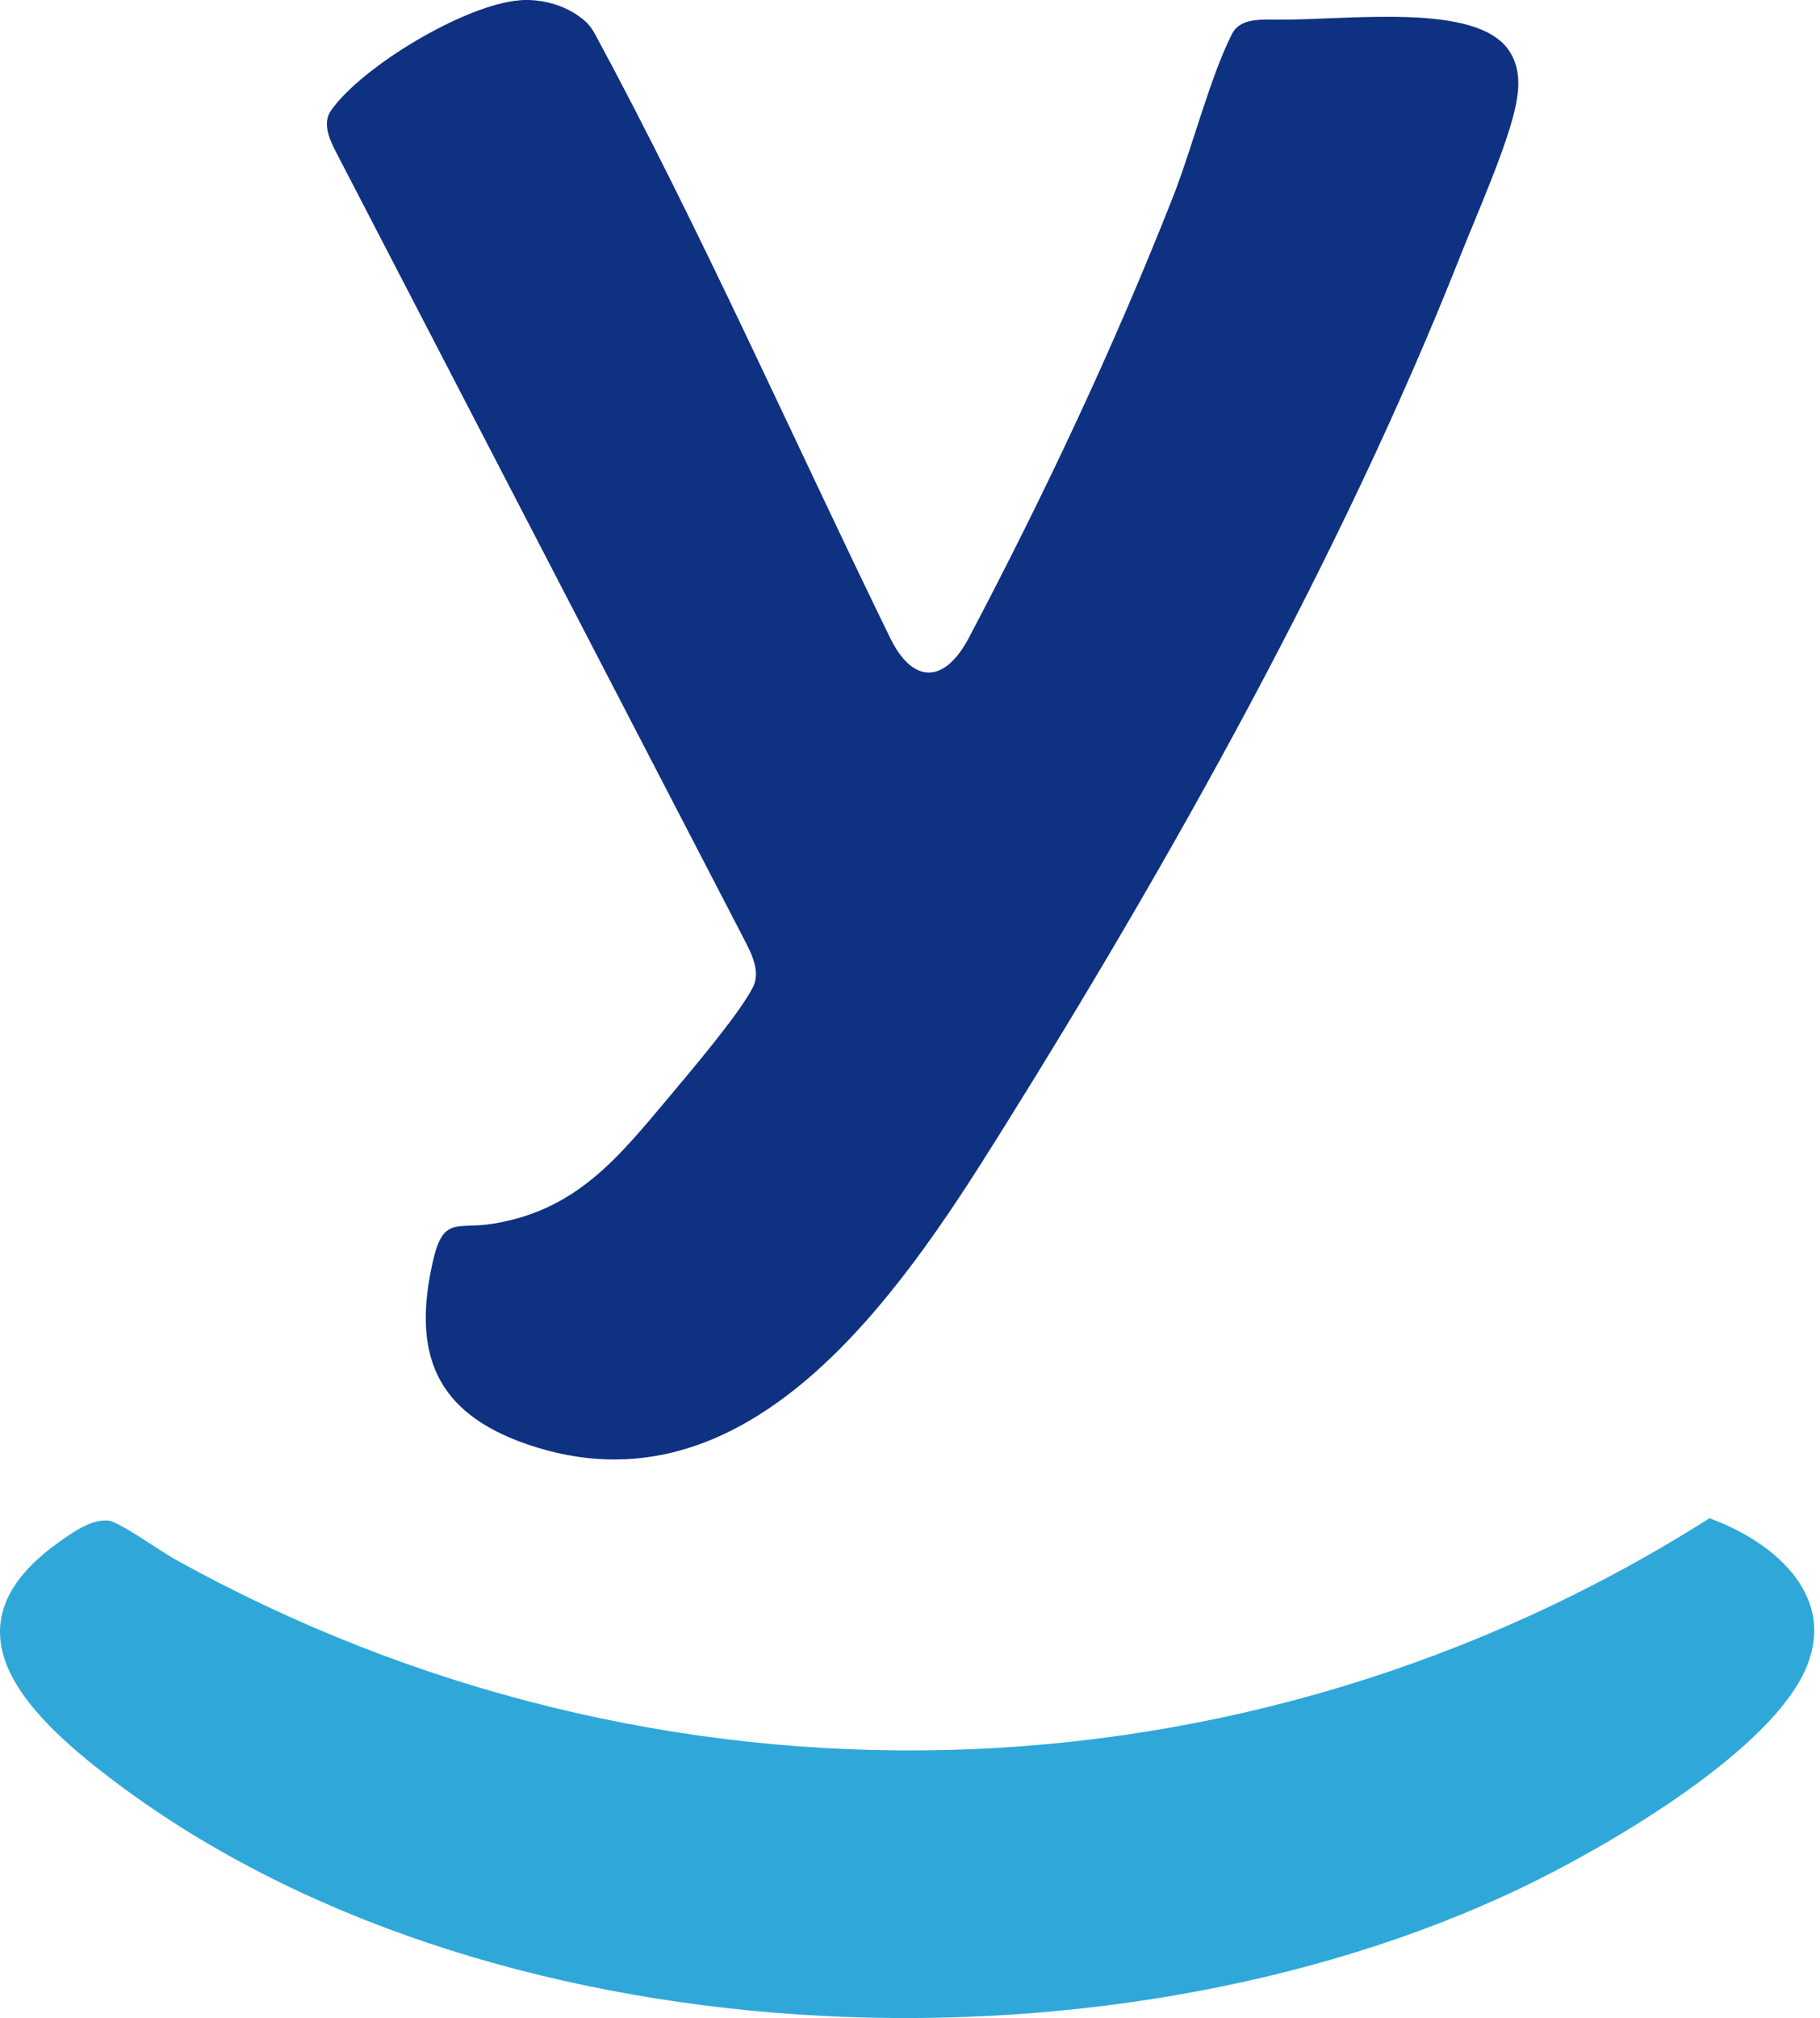
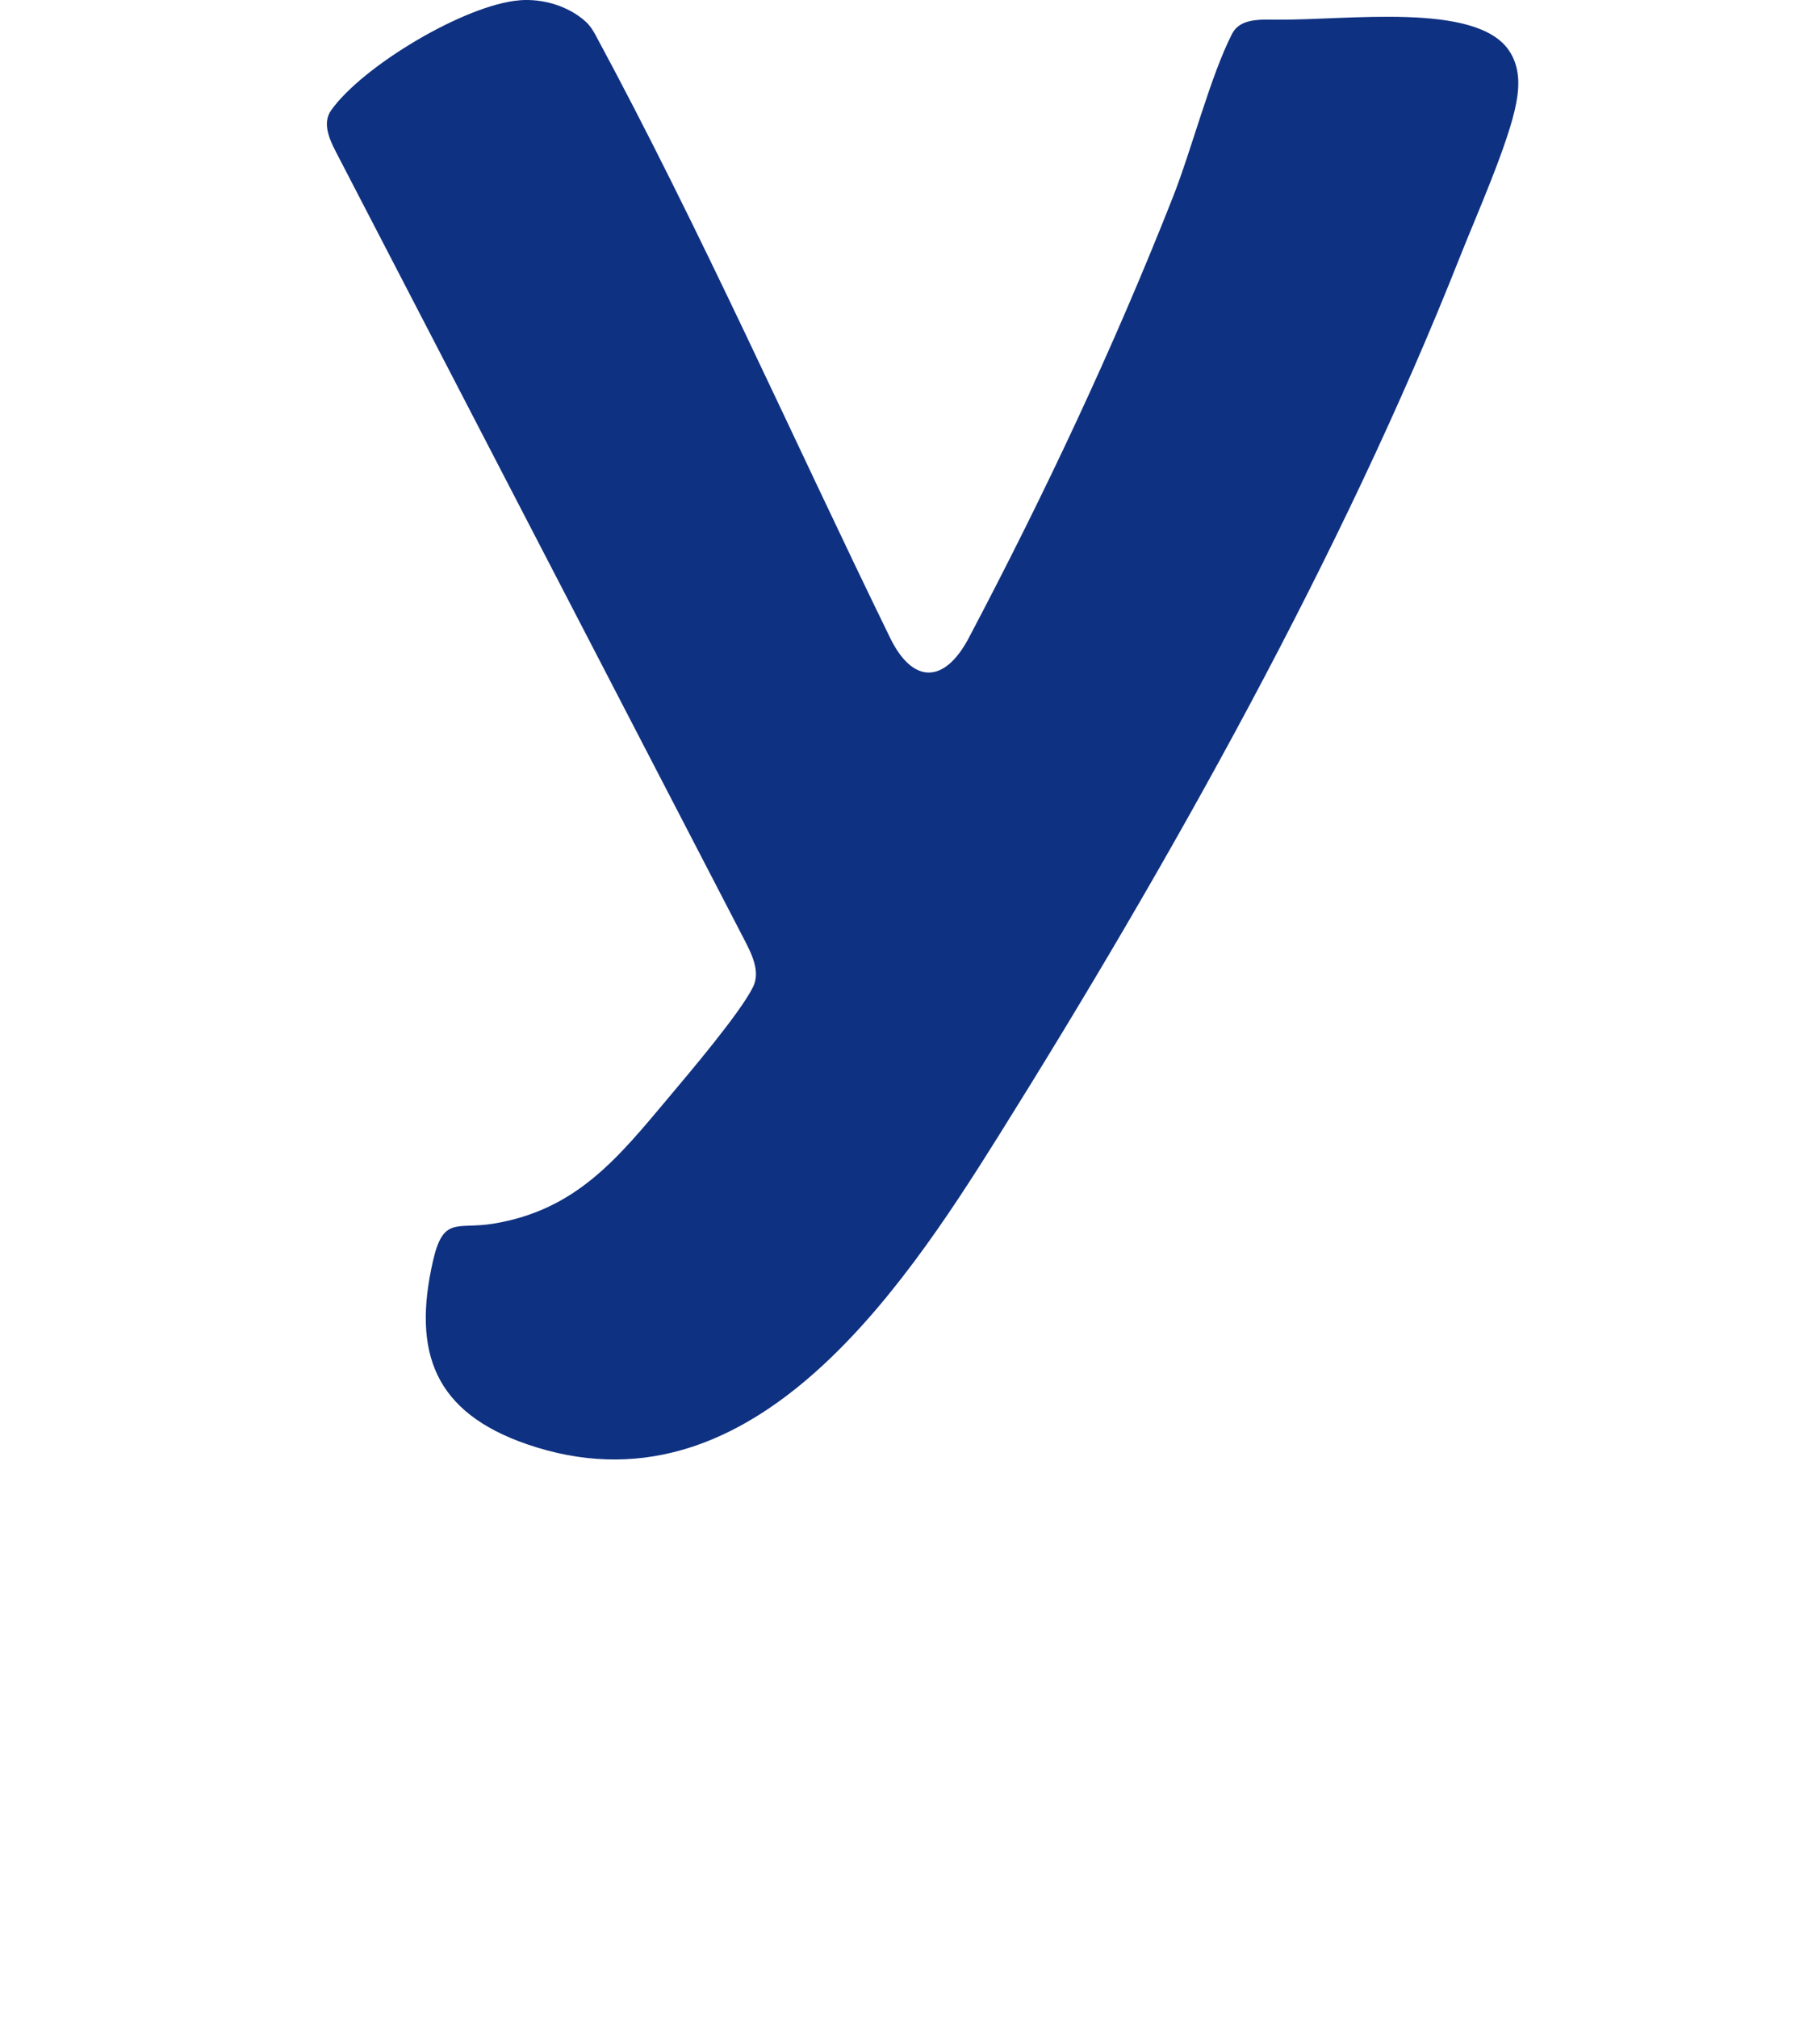
<svg xmlns="http://www.w3.org/2000/svg" width="83" height="92" viewBox="0 0 83 92" fill="none">
  <path d="M23.706 0.012C23.706 0.012 23.706 0.011 23.706 0.011C24.761 -0.069 25.922 0.272 26.71 0.986C26.896 1.155 27.035 1.367 27.154 1.588C31.99 10.544 36.123 19.921 40.594 29.08C41.631 31.203 43.078 31.171 44.181 29.082C47.627 22.552 50.786 15.849 53.491 8.984C54.355 6.791 55.201 3.471 56.188 1.541C56.549 0.84 57.438 0.888 58.226 0.896C61.489 0.927 67.31 0.088 68.812 2.297C69.302 3.018 69.305 3.848 69.15 4.683C68.813 6.501 67.322 9.833 66.588 11.69C61.206 25.313 53.312 39.368 45.526 51.804C41.02 59.002 34.115 69.32 24.027 65.838C19.83 64.389 18.79 61.672 19.746 57.484C20.218 55.419 20.834 56.057 22.492 55.786C26.282 55.165 28.168 52.805 30.495 50.032C31.461 48.88 33.73 46.213 34.337 45.004C34.699 44.282 34.274 43.474 33.902 42.757L15.315 6.915C14.998 6.304 14.702 5.595 15.099 5.033C16.521 3.014 21.223 0.203 23.705 0.013C23.705 0.013 23.706 0.013 23.706 0.012Z" fill="#0F3181" />
-   <path d="M77.958 69.215C77.958 69.215 77.958 69.214 77.959 69.215C81.009 70.321 83.989 72.922 82.194 76.406C80.264 80.153 73.084 84.305 69.267 86.118C50.262 95.148 22.018 94.02 5.036 81.07C1.152 78.108 -2.799 74.166 2.734 70.271C3.351 69.837 4.179 69.236 4.955 69.324C5.44 69.379 7.324 70.718 7.95 71.067C29.906 83.292 56.718 82.688 77.957 69.216C77.958 69.216 77.958 69.216 77.958 69.215Z" fill="#2FA8D9" />
</svg>